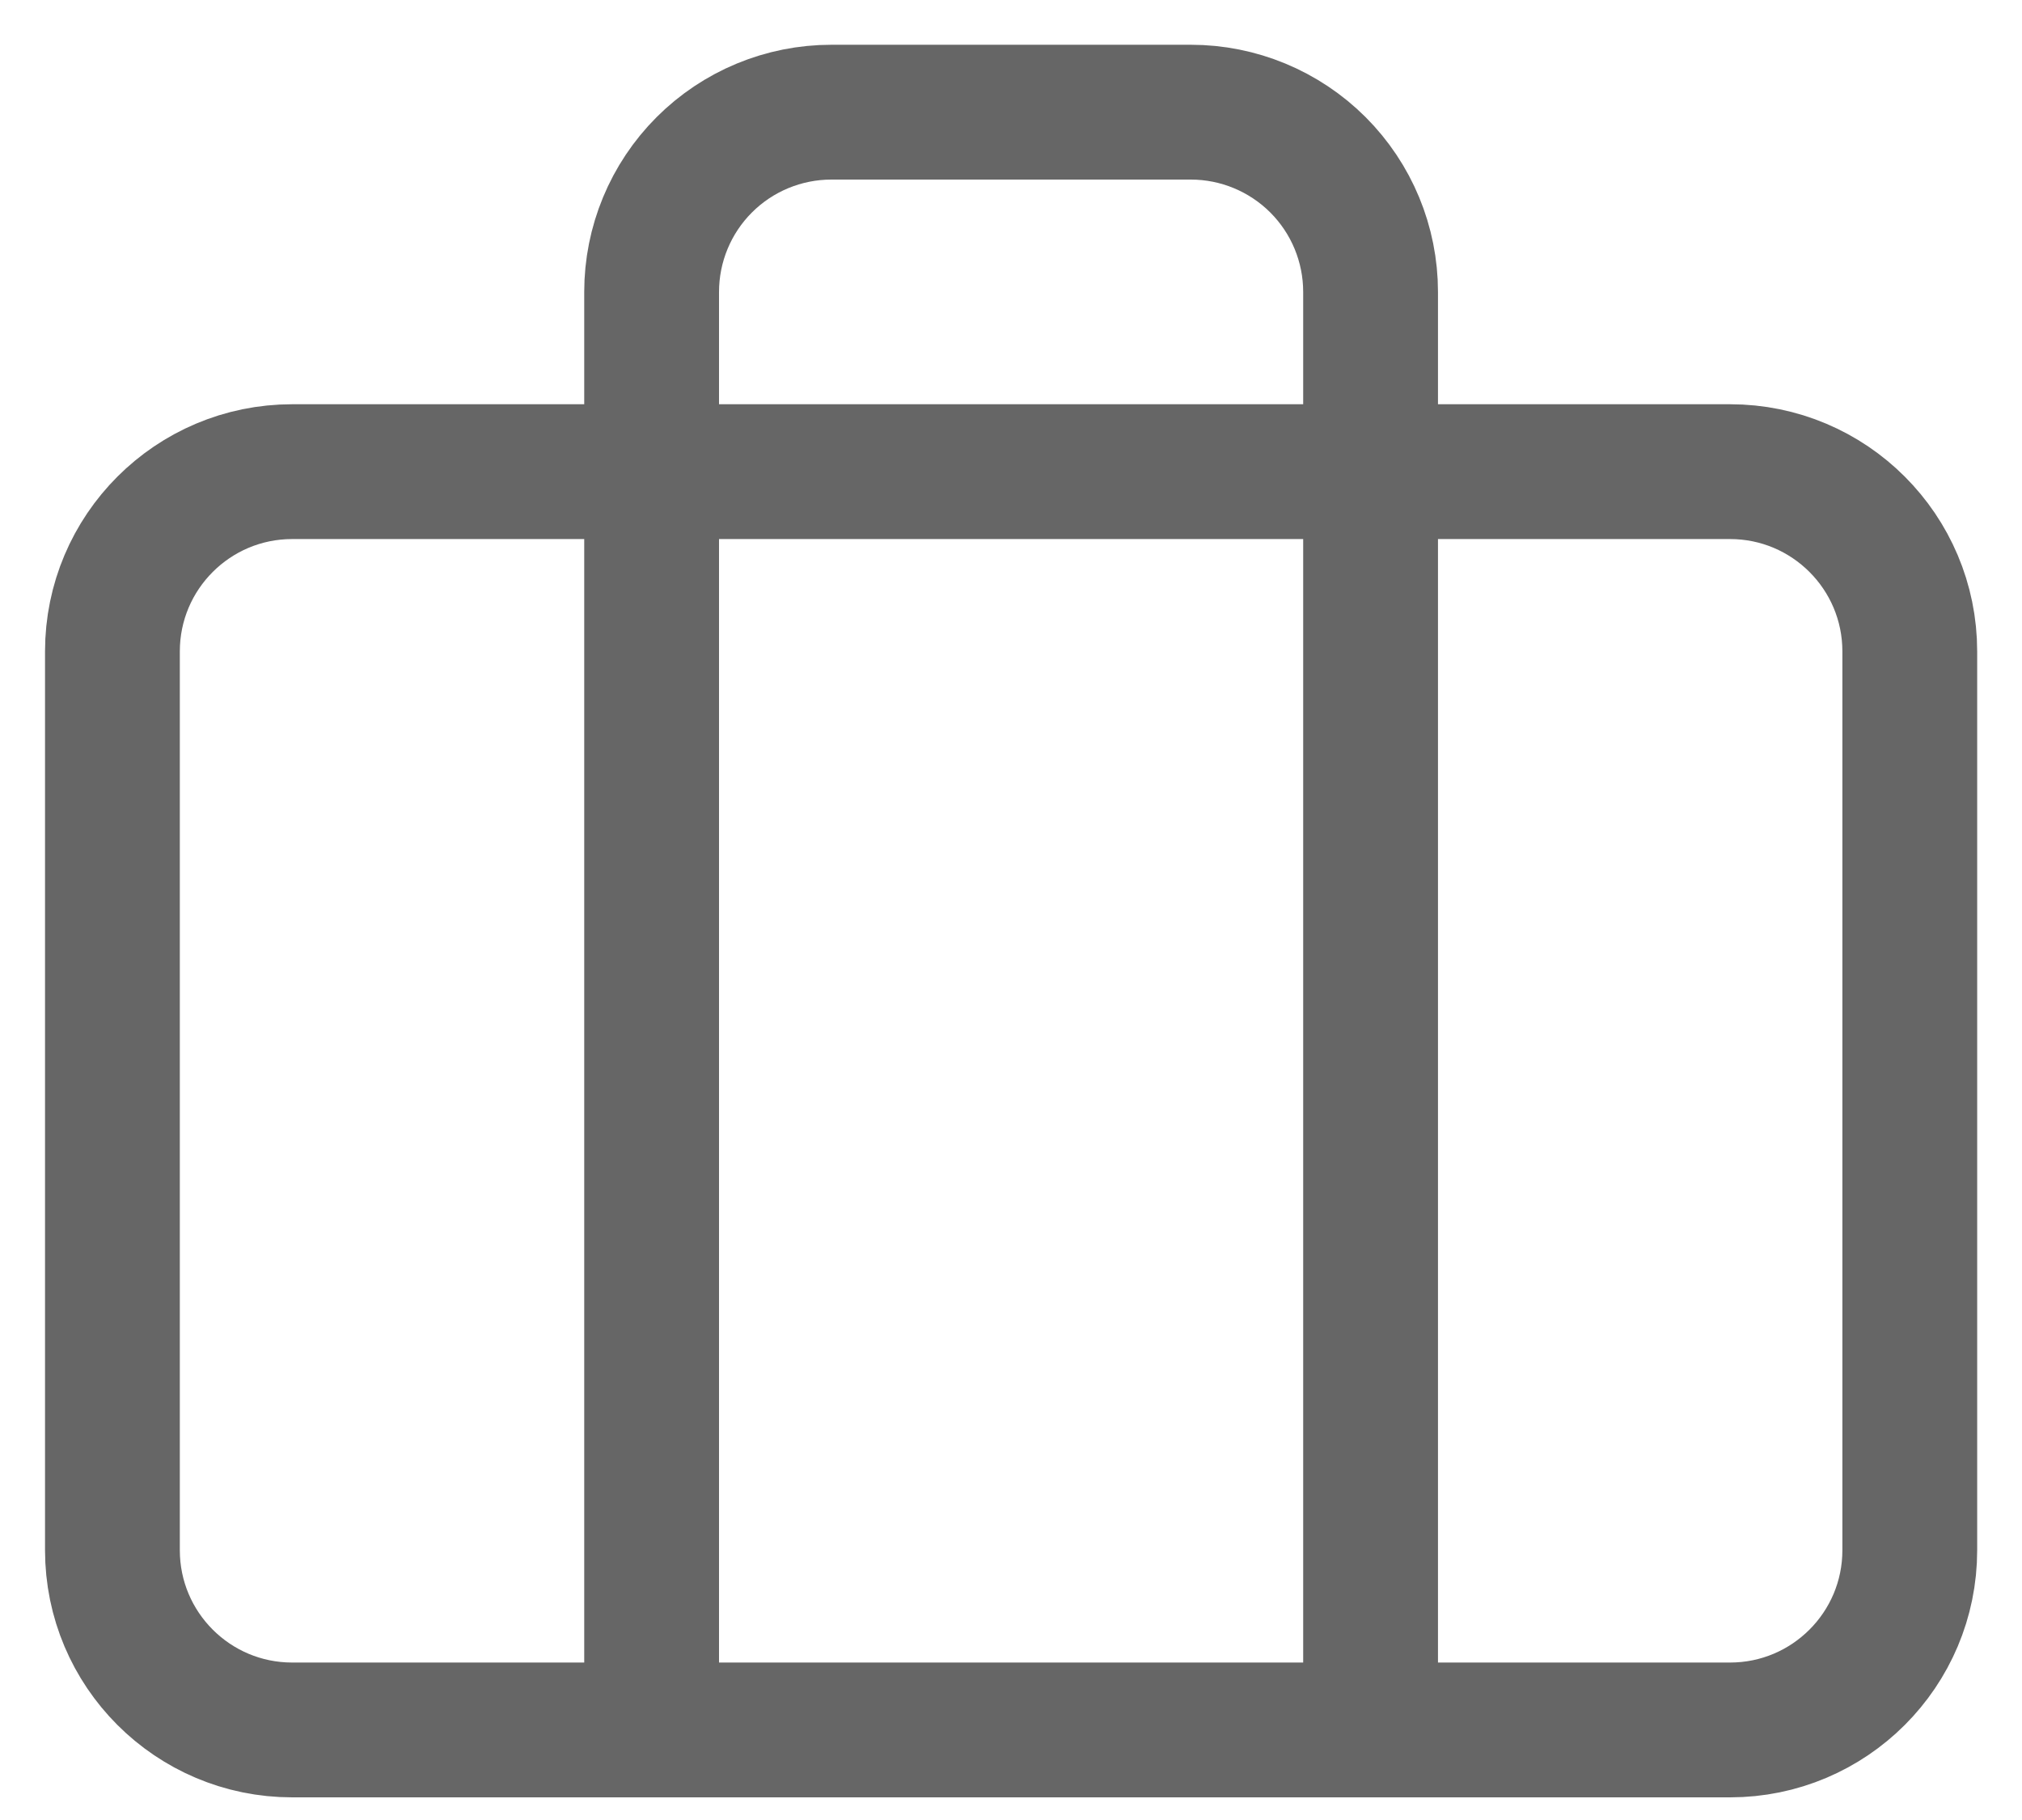
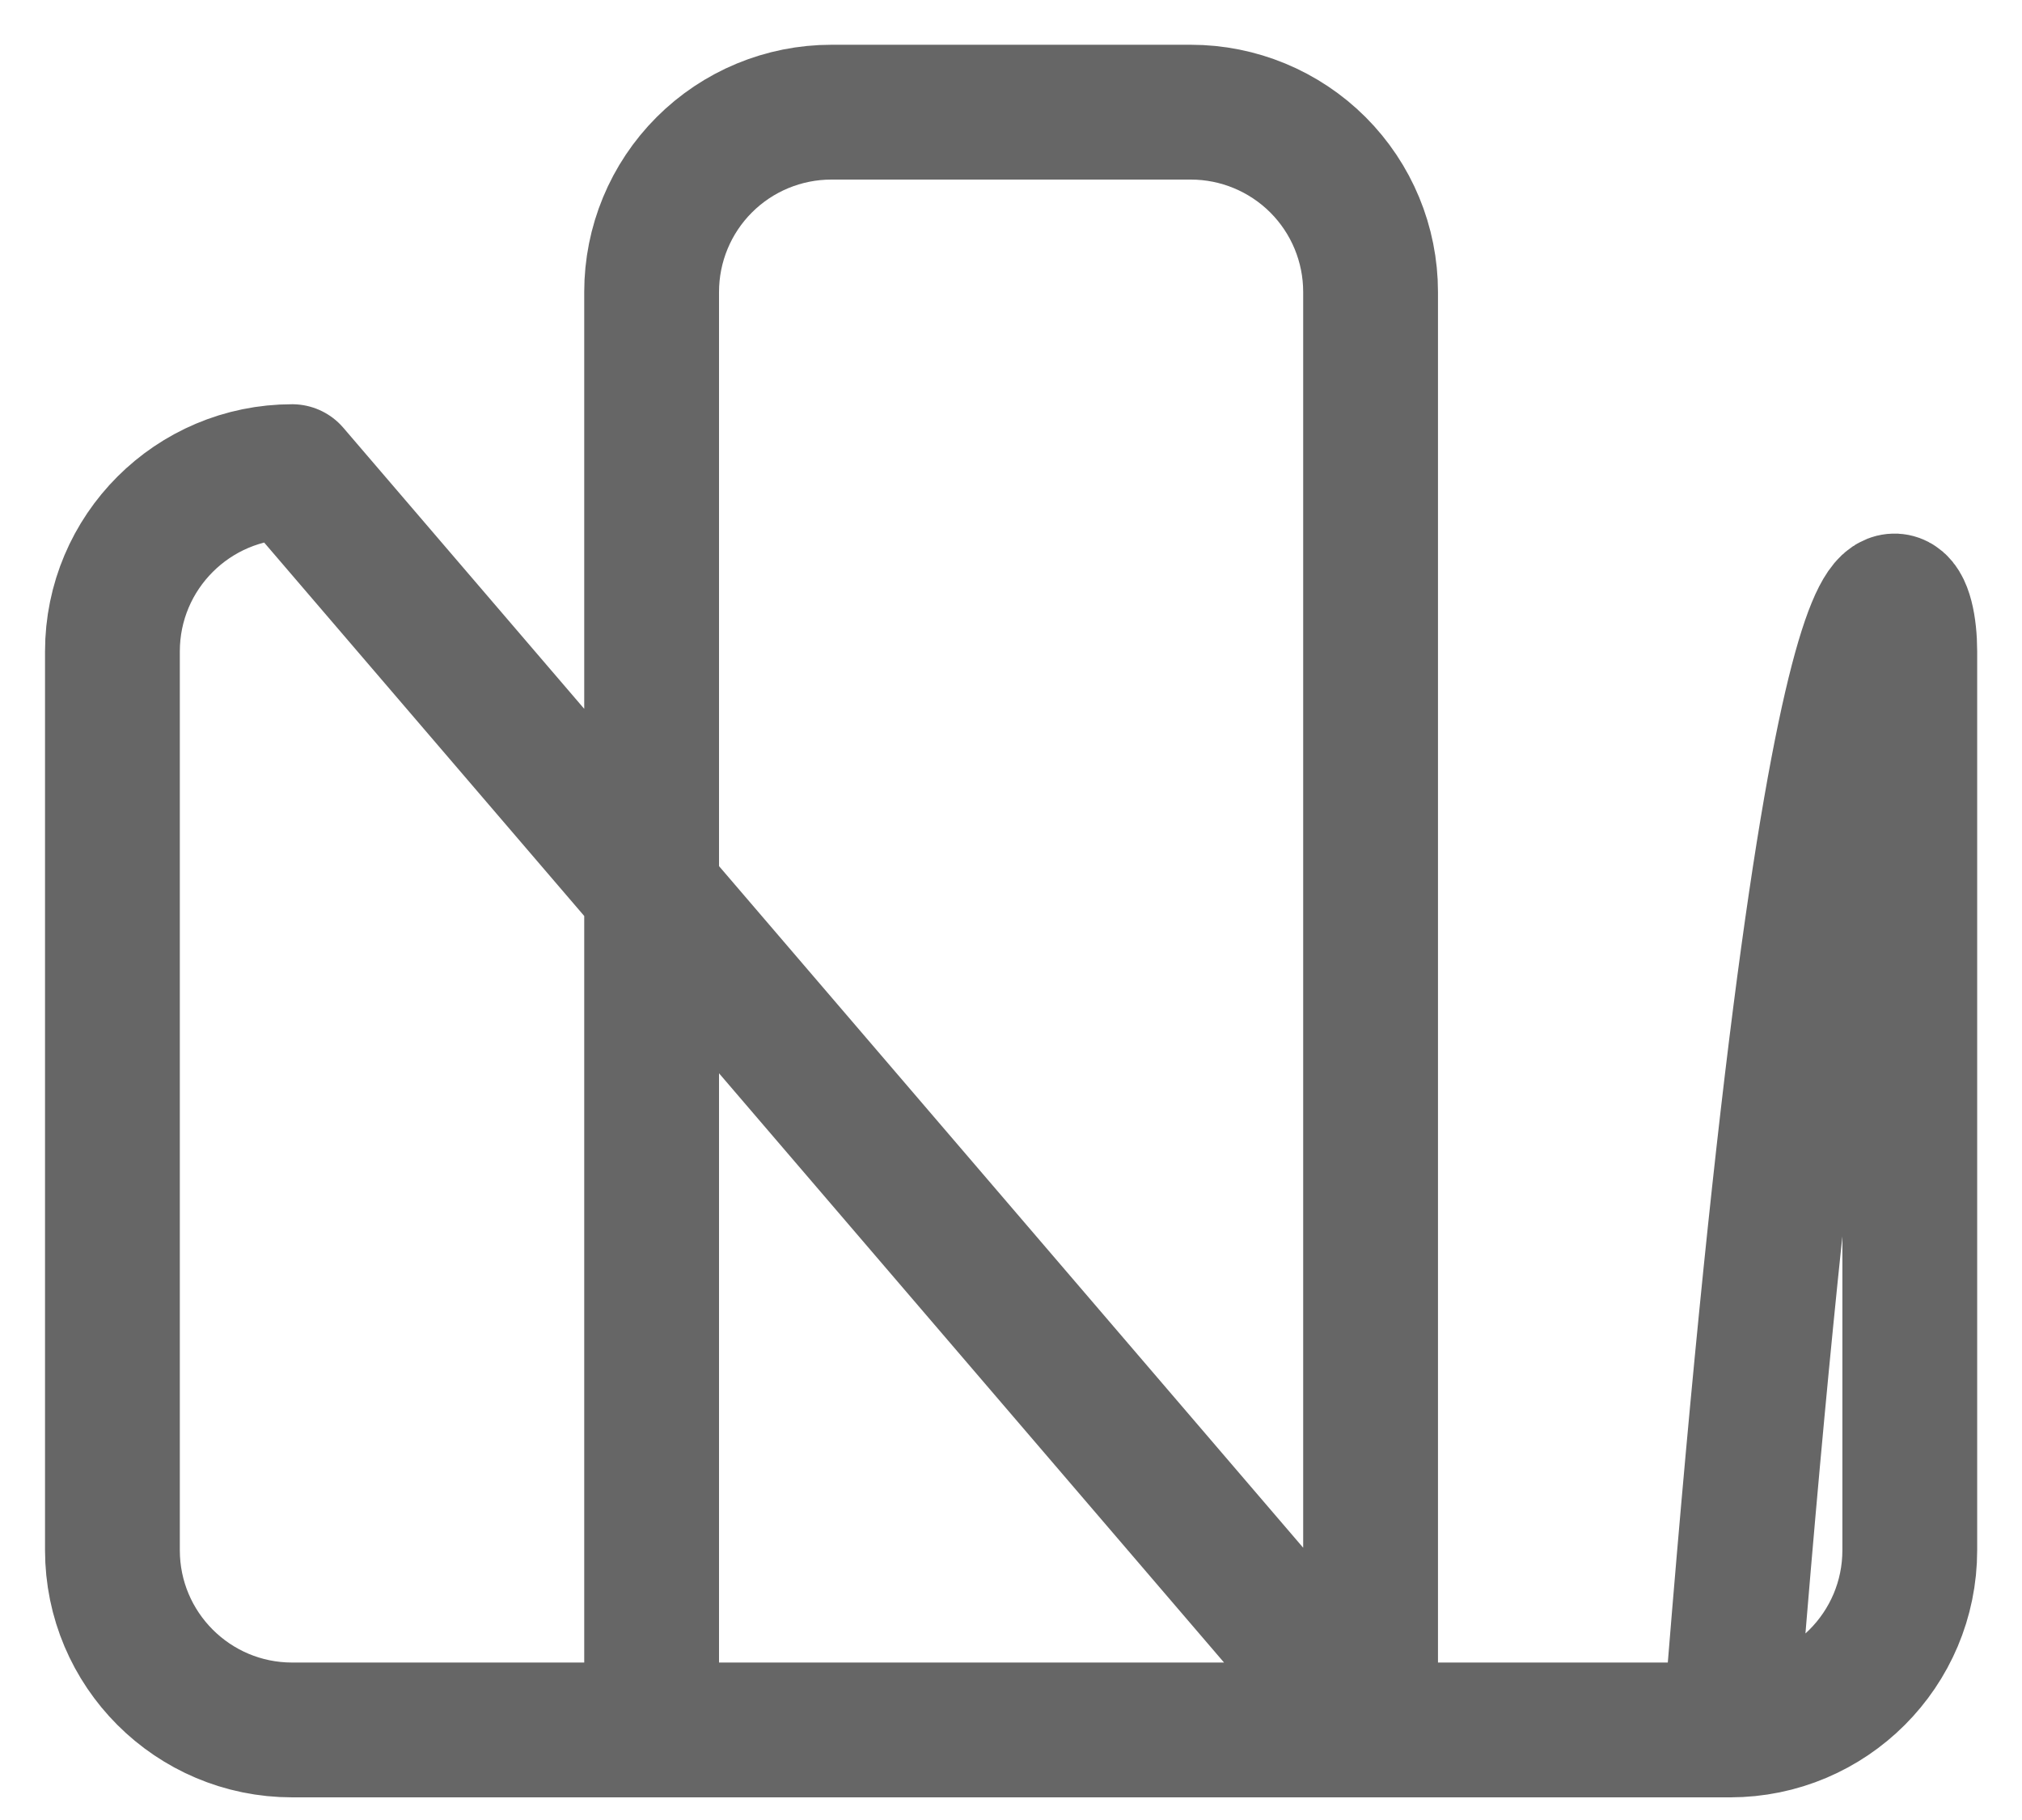
<svg xmlns="http://www.w3.org/2000/svg" width="30" height="27" viewBox="0 0 30 27" fill="none">
-   <path d="M20.335 25.664V4.331C20.335 3.623 20.054 2.945 19.554 2.445C19.053 1.945 18.375 1.664 17.668 1.664H12.335C11.627 1.664 10.949 1.945 10.449 2.445C9.949 2.945 9.668 3.623 9.668 4.331V25.664M4.335 6.997H25.668C27.141 6.997 28.335 8.191 28.335 9.664V22.997C28.335 24.47 27.141 25.664 25.668 25.664H4.335C2.862 25.664 1.668 24.47 1.668 22.997V9.664C1.668 8.191 2.862 6.997 4.335 6.997Z" stroke="#666666" stroke-width="2" stroke-linecap="round" stroke-linejoin="round" />
+   <path d="M20.335 25.664V4.331C20.335 3.623 20.054 2.945 19.554 2.445C19.053 1.945 18.375 1.664 17.668 1.664H12.335C11.627 1.664 10.949 1.945 10.449 2.445C9.949 2.945 9.668 3.623 9.668 4.331V25.664H25.668C27.141 6.997 28.335 8.191 28.335 9.664V22.997C28.335 24.47 27.141 25.664 25.668 25.664H4.335C2.862 25.664 1.668 24.47 1.668 22.997V9.664C1.668 8.191 2.862 6.997 4.335 6.997Z" stroke="#666666" stroke-width="2" stroke-linecap="round" stroke-linejoin="round" />
</svg>